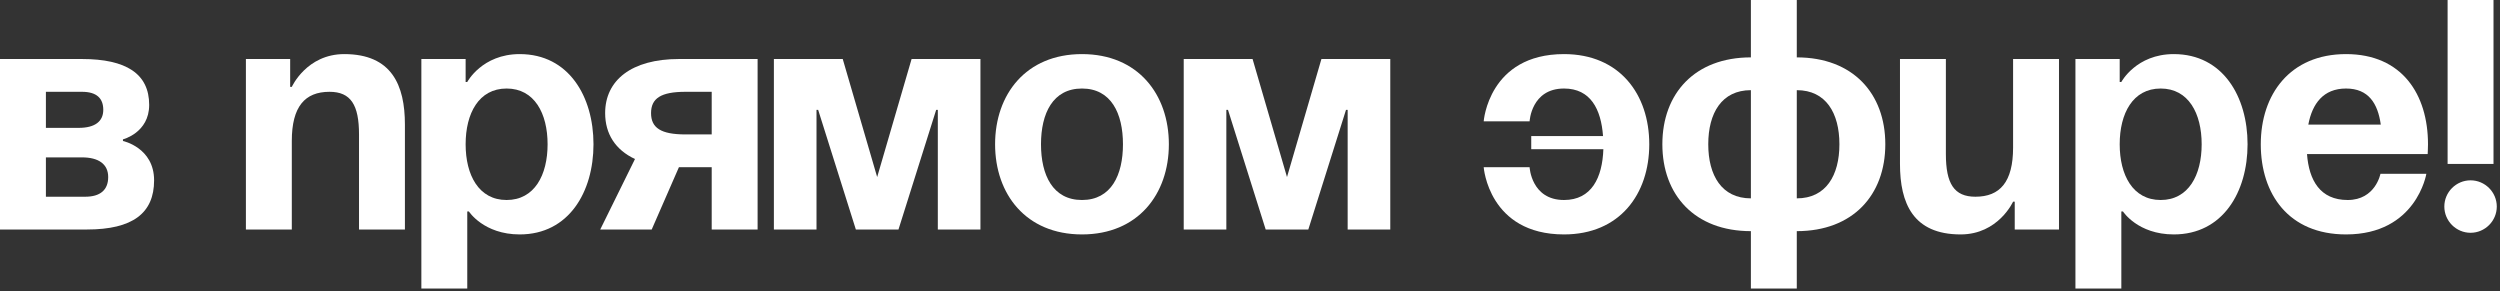
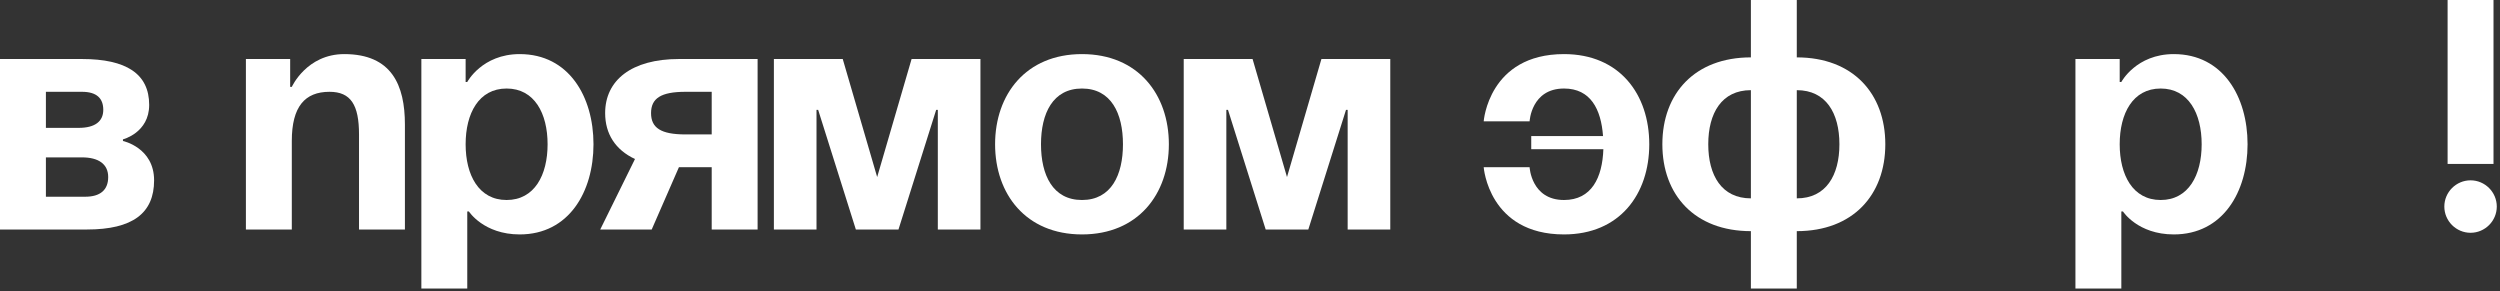
<svg xmlns="http://www.w3.org/2000/svg" width="610" height="71" viewBox="0 0 610 71" fill="none">
  <rect x="0" y="0" width="610" height="71" fill="#333333" stroke="none" />
  <path d="M0 56V14.4H20C30.8 14.4 36.4 18 36.4 25.6C36.4 32.4 30 34 30 34V34.4C30 34.4 37.6 36 37.6 44C37.6 52 32.4 56 21.2 56H0ZM20 38.4H11.2V48H20.8C24.4 48 26.4 46.4 26.4 43.2C26.4 40 24 38.4 20 38.4ZM11.2 31.2H19.2C23.2 31.2 25.2 29.6 25.2 26.8C25.2 24 23.6 22.4 20 22.4H11.2V31.2Z" fill="white" />
  <path d="M60 56V14.4H70.8V21.2H71.2C71.2 21.2 74.8 13.2 84 13.2C95.6 13.2 98.8 20.8 98.8 30.4V56H87.6V32.8C87.6 25.6 85.6 22.4 80.4 22.4C74.4 22.4 71.2 26 71.2 34.4V56H60Z" fill="white" />
  <path d="M102.812 70.4V14.4H113.613V20H114.012C114.012 20 117.612 13.2 126.812 13.2C138.812 13.2 144.812 23.6 144.812 35.2C144.812 46.8 138.812 57.2 126.812 57.2C118.012 57.2 114.412 51.6 114.412 51.6H114.012V70.4H102.812ZM113.613 35.2C113.613 42.72 116.813 48.8 123.613 48.8C130.413 48.8 133.613 42.72 133.613 35.2C133.613 27.68 130.413 21.6 123.613 21.6C116.813 21.6 113.613 27.68 113.613 35.2Z" fill="white" />
  <path d="M184.856 14.4V56H173.656V40.8H165.656L159.016 56H146.456L154.936 38.8C150.136 36.56 147.656 32.64 147.656 27.6C147.656 19.6 154.056 14.4 165.656 14.4H184.856ZM167.256 32.8H173.656V22.4H167.256C161.256 22.4 158.856 24 158.856 27.6C158.856 31.2 161.256 32.8 167.256 32.8Z" fill="white" />
  <path d="M239.228 14.4V56H228.828V26.8H228.428L219.228 56H208.828L199.628 26.8H199.228V56H188.828V14.4H205.628L214.028 43.2L222.428 14.4H239.228Z" fill="white" />
  <path d="M254.003 35.2C254.003 42.72 256.883 48.8 264.003 48.8C271.123 48.8 274.003 42.72 274.003 35.2C274.003 27.68 271.123 21.6 264.003 21.6C256.883 21.6 254.003 27.68 254.003 35.2ZM242.803 35.2C242.803 23.04 250.323 13.2 264.003 13.2C277.683 13.2 285.203 23.04 285.203 35.2C285.203 47.36 277.683 57.2 264.003 57.2C250.323 57.2 242.803 47.36 242.803 35.2Z" fill="white" />
  <path d="M339.228 14.4V56H328.828V26.8H328.428L319.228 56H308.828L299.628 26.8H299.228V56H288.828V14.4H305.628L314.028 43.2L322.428 14.4H339.228Z" fill="white" />
-   <path d="M373.622 36.4V33.2H391.142C390.662 26.64 388.102 21.6 381.622 21.6C373.622 21.6 373.222 29.6 373.222 29.6H362.022C362.022 29.6 363.222 13.2 381.622 13.2C395.222 13.2 402.422 23.04 402.422 35.2C402.422 47.36 395.222 57.2 381.622 57.2C363.222 57.2 362.022 40.8 362.022 40.8H373.222C373.222 40.8 373.622 48.8 381.622 48.8C388.342 48.8 390.982 43.36 391.222 36.4H373.622Z" fill="white" />
+   <path d="M373.622 36.4V33.2H391.142C390.662 26.64 388.102 21.6 381.622 21.6C373.622 21.6 373.222 29.6 373.222 29.6H362.022C362.022 29.6 363.222 13.2 381.622 13.2C395.222 13.2 402.422 23.04 402.422 35.2C402.422 47.36 395.222 57.2 381.622 57.2C363.222 57.2 362.022 40.8 362.022 40.8H373.222C373.222 40.8 373.622 48.8 381.622 48.8C388.342 48.8 390.982 43.36 391.222 36.4H373.622" fill="white" />
  <path d="M438.416 56.4V70.4H427.216V56.4C413.536 56.4 405.616 47.6 405.616 35.2C405.616 22.8 413.536 14 427.216 14V0H438.416V14C452.096 14 460.016 22.8 460.016 35.2C460.016 47.6 452.096 56.4 438.416 56.4ZM427.216 48.4V22C420.096 22 416.816 27.6 416.816 35.2C416.816 42.8 420.096 48.4 427.216 48.4ZM448.816 35.2C448.816 27.6 445.536 22 438.416 22V48.4C445.536 48.4 448.816 42.8 448.816 35.2Z" fill="white" />
-   <path d="M502.394 14.4V56H491.594V49.2H491.194C491.194 49.2 487.594 57.2 478.394 57.2C466.794 57.2 463.594 49.6 463.594 40V14.4H474.794V37.6C474.794 44.8 476.794 48 481.994 48C487.994 48 491.194 44.4 491.194 36V14.4H502.394Z" fill="white" />
  <path d="M506.406 70.4V14.4H517.206V20H517.606C517.606 20 521.206 13.2 530.406 13.2C542.406 13.2 548.406 23.6 548.406 35.2C548.406 46.8 542.406 57.2 530.406 57.2C521.606 57.2 518.006 51.6 518.006 51.6H517.606V70.4H506.406ZM517.206 35.2C517.206 42.72 520.406 48.8 527.206 48.8C534.006 48.8 537.206 42.72 537.206 35.2C537.206 27.68 534.006 21.6 527.206 21.6C520.406 21.6 517.206 27.68 517.206 35.2Z" fill="white" />
-   <path d="M551.631 35.2C551.631 23.04 558.751 13.2 572.431 13.2C586.111 13.2 592.431 23.04 592.431 35.2C592.431 36.16 592.351 37.6 592.351 37.6H562.911C563.391 44 566.111 48.8 572.831 48.8C579.631 48.8 580.831 42.4 580.831 42.4H592.031C592.031 42.4 589.631 57.2 572.431 57.2C558.431 57.2 551.631 47.36 551.631 35.2ZM572.431 21.6C566.911 21.6 564.191 25.28 563.231 30.4H580.911C580.191 25.28 577.951 21.6 572.431 21.6Z" fill="white" />
  <path d="M596.416 50.4C596.416 46.88 599.296 44 602.816 44C606.336 44 609.216 46.88 609.216 50.4C609.216 53.92 606.336 56.8 602.816 56.8C599.296 56.8 596.416 53.92 596.416 50.4ZM608.416 0V40H597.216V0H608.416Z" fill="white" />
</svg>